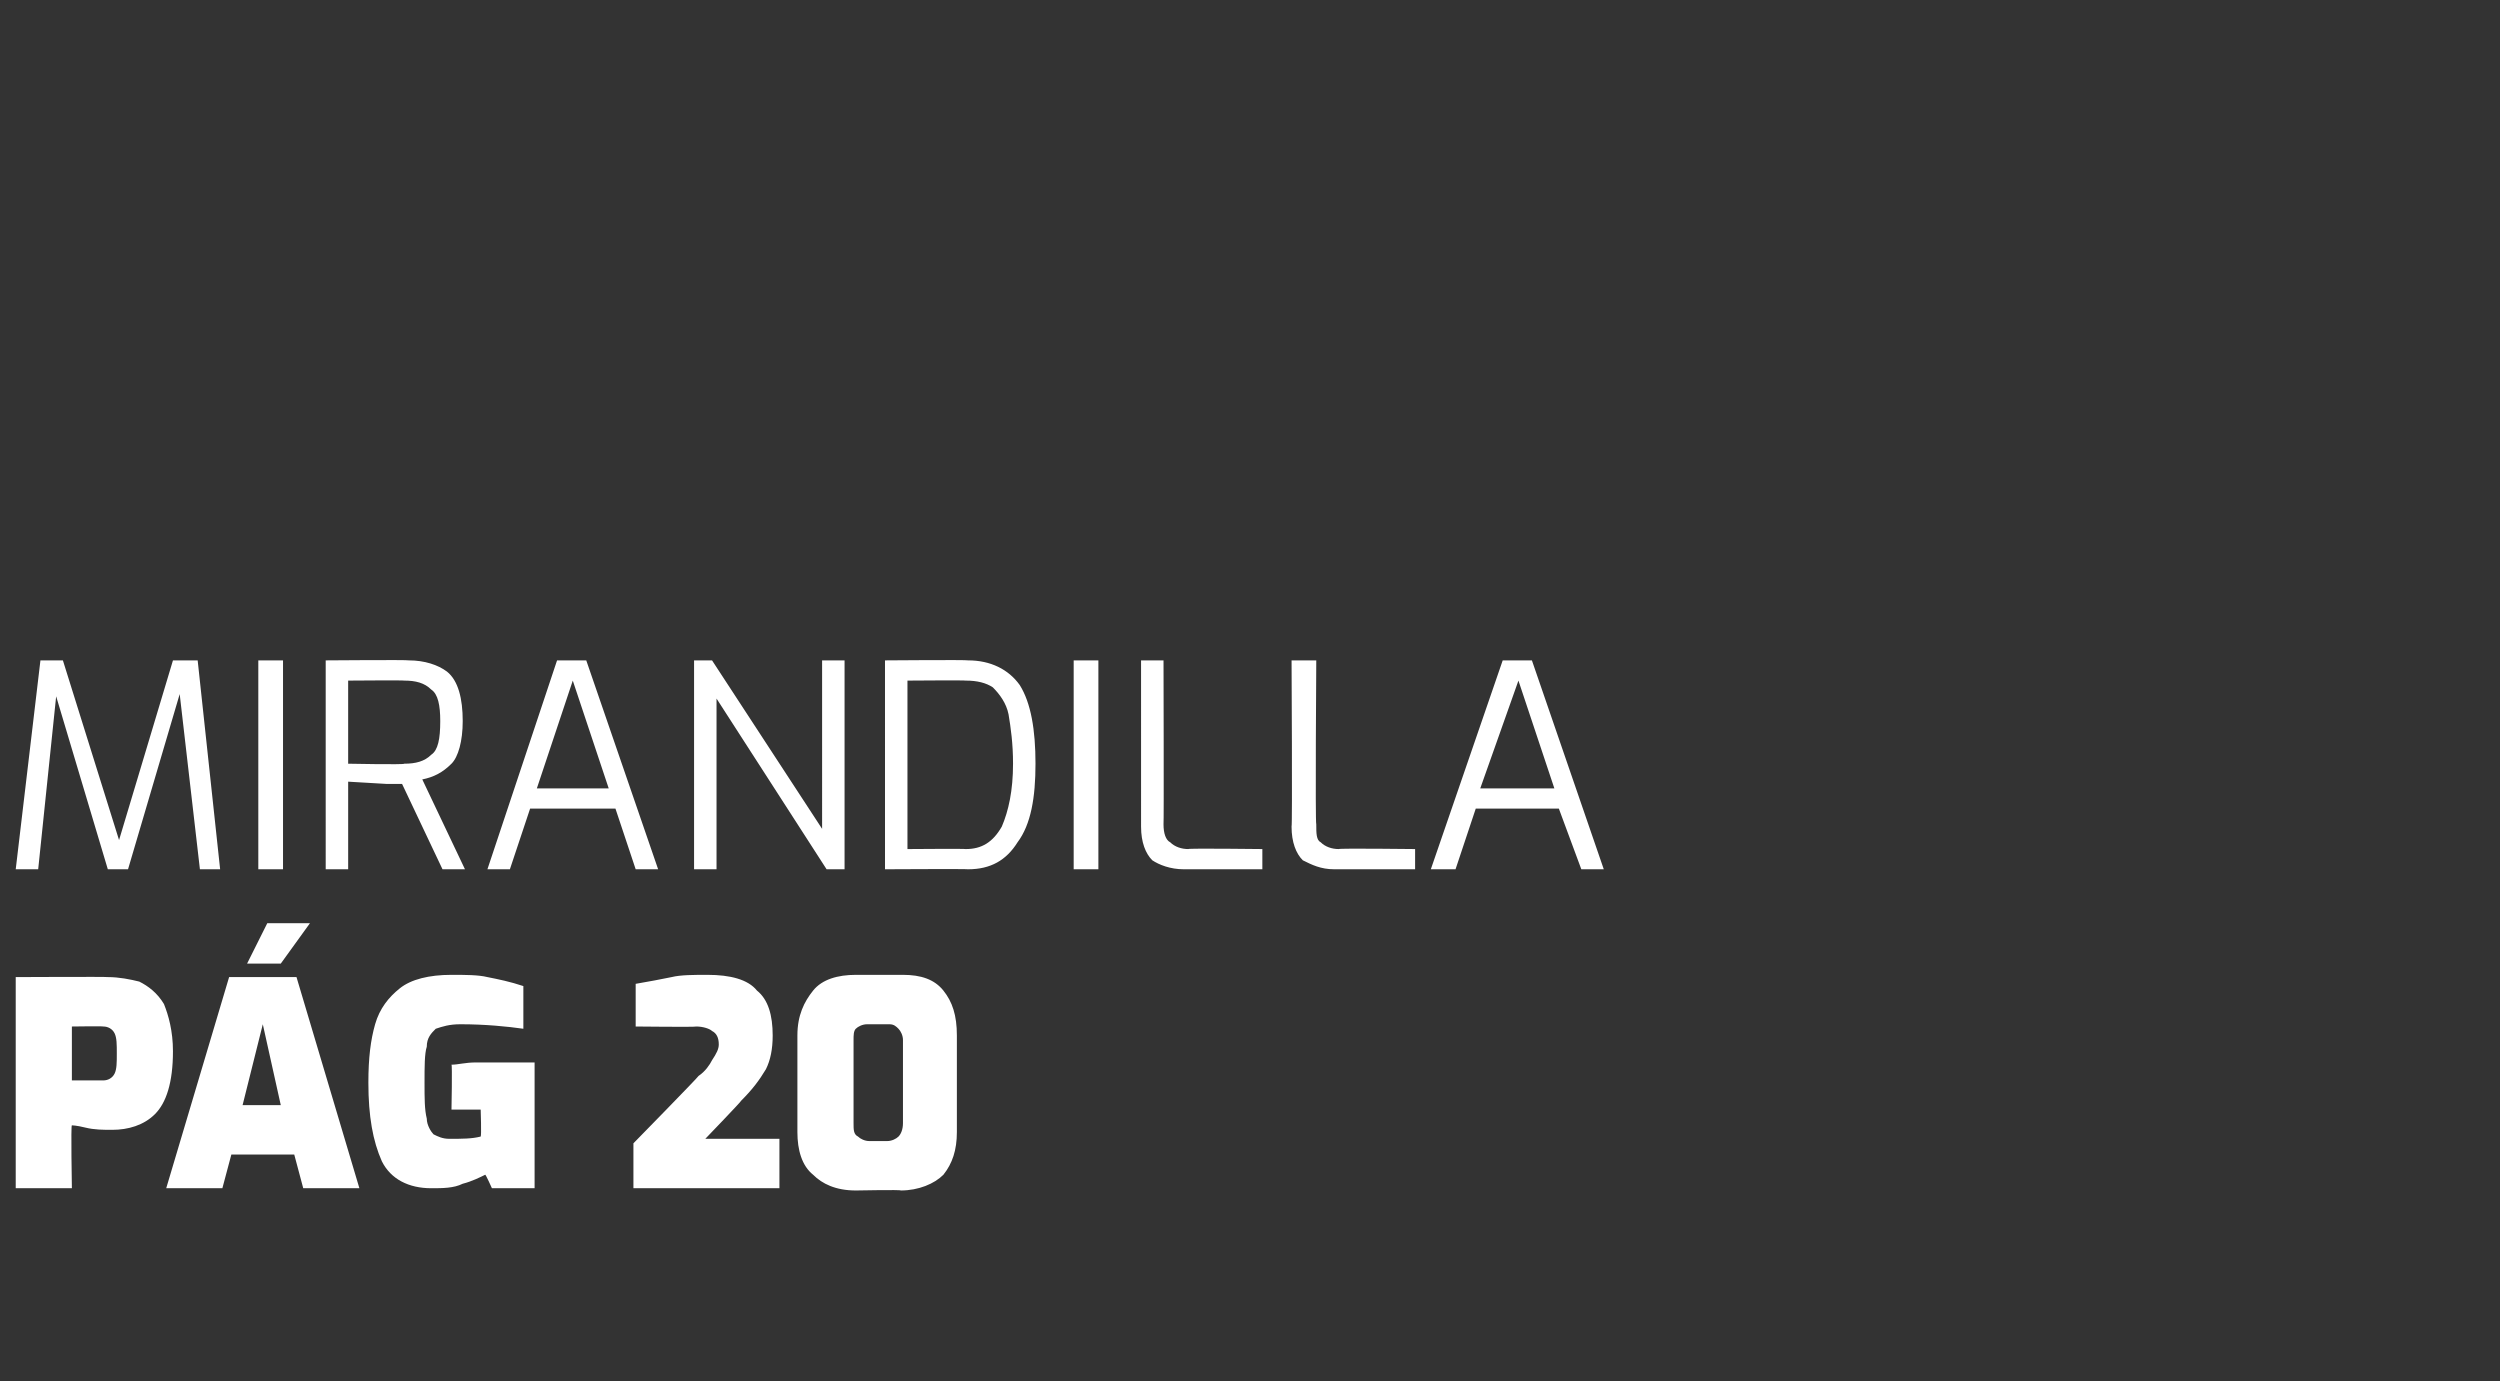
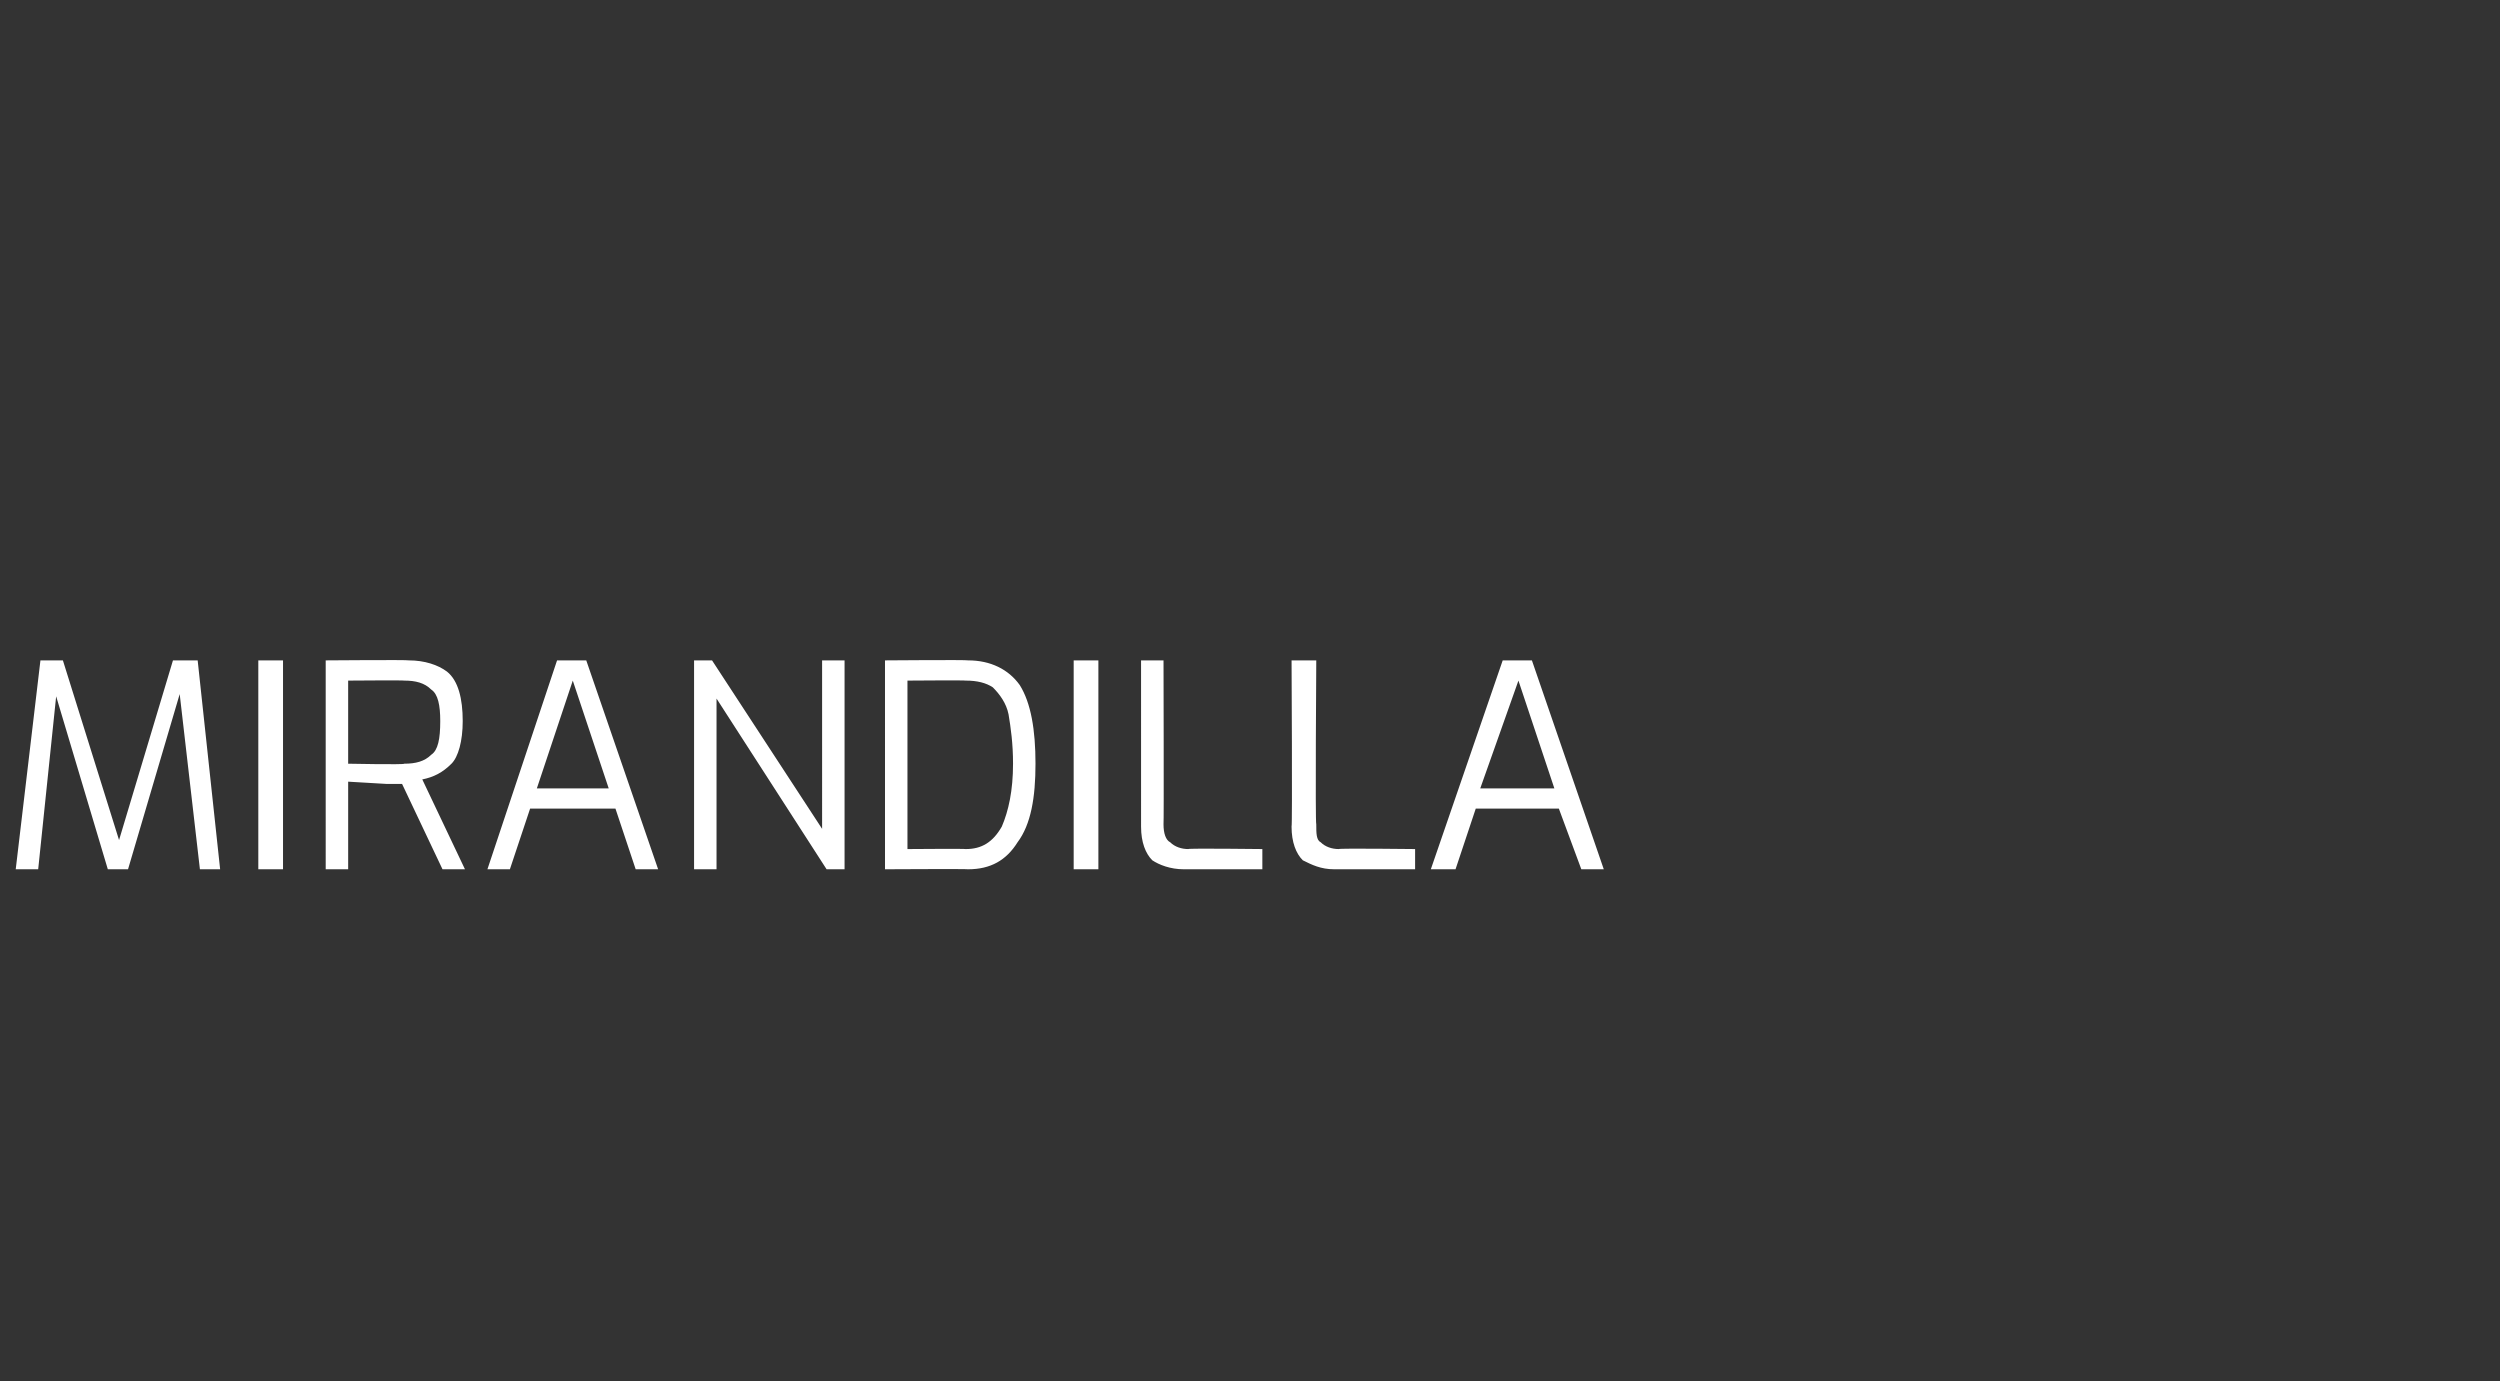
<svg xmlns="http://www.w3.org/2000/svg" version="1.1" width="111.3px" height="61.5px" viewBox="0 -26 111.3 61.5" style="top:-26px">
  <rect x="0" y="-26" width="111.3" height="61.5" fill="#333333" stroke="none" />
  <desc>MIRANDILLA P G 20</desc>
  <defs />
  <g id="Polygon37207">
-     <path d="m.7 17.5s4.12-.02 4.1 0c.5 0 1 .1 1.4.2c.4.2.8.5 1.1 1c.2.5.4 1.2.4 2.1c0 1.4-.3 2.3-.8 2.8c-.5.5-1.2.7-1.9.7c-.4 0-.8 0-1.2-.1c-.4-.1-.6-.1-.6-.1c-.05-.05 0 2.8 0 2.8H.7v-9.4zm3.9 4.6c.2 0 .4-.1.5-.3c.1-.2.1-.5.1-.9c0-.4 0-.7-.1-.9c-.1-.2-.3-.3-.5-.3c-.03-.02-1.4 0-1.4 0v2.4h1.4zm5.6-4.6h3l2.8 9.4h-2.5l-.4-1.5h-2.8l-.4 1.5H7.4l2.8-9.4zm2.3 5.7l-.8-3.6l-.9 3.6h1.7zm-.6-8.1h1.9l-1.3 1.8H11l.9-1.8zm7.3 11.8c-1 0-1.8-.4-2.2-1.2c-.4-.9-.6-2-.6-3.5c0-1.1.1-1.9.3-2.6c.2-.7.6-1.2 1.1-1.6c.5-.4 1.3-.6 2.3-.6c.6 0 1.2 0 1.6.1c.5.1 1 .2 1.6.4v1.9c-.7-.1-1.7-.2-2.8-.2c-.5 0-.8.1-1.1.2c-.2.2-.4.4-.4.8c-.1.3-.1.9-.1 1.6c0 .7 0 1.2.1 1.6c0 .3.2.6.3.7c.2.1.4.2.7.2c.6 0 1 0 1.4-.1c.04-.03 0-1.2 0-1.2h-1.3s.04-2 0-2c.3 0 .6-.1 1.1-.1h2.6v5.6h-1.9s-.28-.63-.3-.6c-.2.1-.6.3-1 .4c-.4.2-.9.2-1.4.2zm9-2s2.89-2.95 2.9-3c.3-.2.5-.5.6-.7c.2-.3.3-.5.3-.7c0-.3-.1-.5-.3-.6c-.1-.1-.4-.2-.7-.2c.01.03-2.7 0-2.7 0v-1.9c.6-.1 1.1-.2 1.6-.3c.4-.1 1-.1 1.6-.1c1 0 1.8.2 2.2.7c.5.4.7 1.1.7 2c0 .6-.1 1.1-.3 1.5c-.3.5-.6.9-1.1 1.4c.02.02-1.6 1.7-1.6 1.7h3.3v2.2h-6.5v-2zm9.9 2.1c-.9 0-1.5-.3-1.9-.7c-.5-.4-.7-1.1-.7-1.9v-4.3c0-.9.3-1.5.7-2c.4-.5 1.1-.7 1.9-.7h2.1c.8 0 1.4.2 1.8.7c.4.5.6 1.1.6 2v4.3c0 .8-.2 1.4-.6 1.9c-.4.4-1.1.7-1.9.7c.05-.04-2 0-2 0c0 0 0-.04 0 0zm1.4-2.2c.2 0 .4-.1.5-.2c.1-.1.2-.3.2-.6v-3.7c0-.2-.1-.4-.2-.5c-.1-.1-.2-.2-.4-.2h-1c-.2 0-.4.1-.5.2c-.1.1-.1.3-.1.5v3.7c0 .3 0 .5.2.6c.1.1.3.2.5.2h.8z" stroke="none" fill="#ffffff" />
-   </g>
+     </g>
  <g id="Polygon37206">
    <path d="m8.9 12.7L8 4.9l-2.3 7.8h-.9L2.5 5l-.8 7.7h-1l1.1-9.3h1l2.5 8l2.4-8h1.1l1 9.3h-.9zm2.6-9.3h1.1v9.3h-1.1V3.4zm3 0s3.68-.03 3.7 0c.7 0 1.3.2 1.7.5c.5.4.7 1.2.7 2.2c0 .9-.2 1.6-.5 1.9c-.4.4-.8.6-1.3.7l1.9 4h-1l-1.8-3.8h-.7l-1.7-.1v3.9h-1V3.4zM18 8c.5 0 .9-.1 1.2-.4c.3-.2.4-.7.4-1.5c0-.7-.1-1.2-.4-1.4c-.3-.3-.7-.4-1.2-.4c.02-.02-2.5 0-2.5 0v3.7s2.52.05 2.5 0zm6.8-4.6h1.3l3.2 9.3h-1l-.9-2.7h-3.8l-.9 2.7h-1l3.1-9.3zm2.3 5.7l-1.6-4.8l-1.6 4.8h3.2zm3.8-5.7h.8l4.9 7.5V3.4h1v9.3h-.8l-4.9-7.6v7.6h-1V3.4zm8.5 0s3.66-.03 3.7 0c1 0 1.8.4 2.3 1.1c.5.8.7 2 .7 3.5c0 1.5-.2 2.7-.8 3.5c-.5.8-1.2 1.2-2.2 1.2c-.04-.02-3.7 0-3.7 0V3.4zm3.6 8.4c.7 0 1.2-.3 1.6-1c.3-.7.5-1.6.5-2.8c0-.9-.1-1.6-.2-2.2c-.1-.5-.4-.9-.7-1.2c-.3-.2-.7-.3-1.2-.3c-.02-.02-2.6 0-2.6 0v7.5s2.58-.02 2.6 0zm4.8-8.4h1.1v9.3h-1.1V3.4zm4.9 9.3c-.6 0-1.1-.2-1.4-.4c-.3-.3-.5-.8-.5-1.5V3.4h1s.02 7.27 0 7.3c0 .4.1.7.3.8c.2.2.5.3.8.3c-.01-.04 3.3 0 3.3 0v.9h-3.5s-.02-.02 0 0zm6.7 0c-.6 0-1-.2-1.4-.4c-.3-.3-.5-.8-.5-1.5c.04.01 0-7.4 0-7.4h1.1s-.05 7.27 0 7.3c0 .4 0 .7.2.8c.2.2.5.3.8.3c.03-.04 3.4 0 3.4 0v.9h-3.6s.01-.02 0 0zm7.5-9.3h1.3l3.2 9.3h-1l-1-2.7h-3.7l-.9 2.7h-1.1l3.2-9.3zm2.3 5.7l-1.6-4.8l-1.7 4.8h3.3z" stroke="none" fill="#ffffff" />
  </g>
</svg>